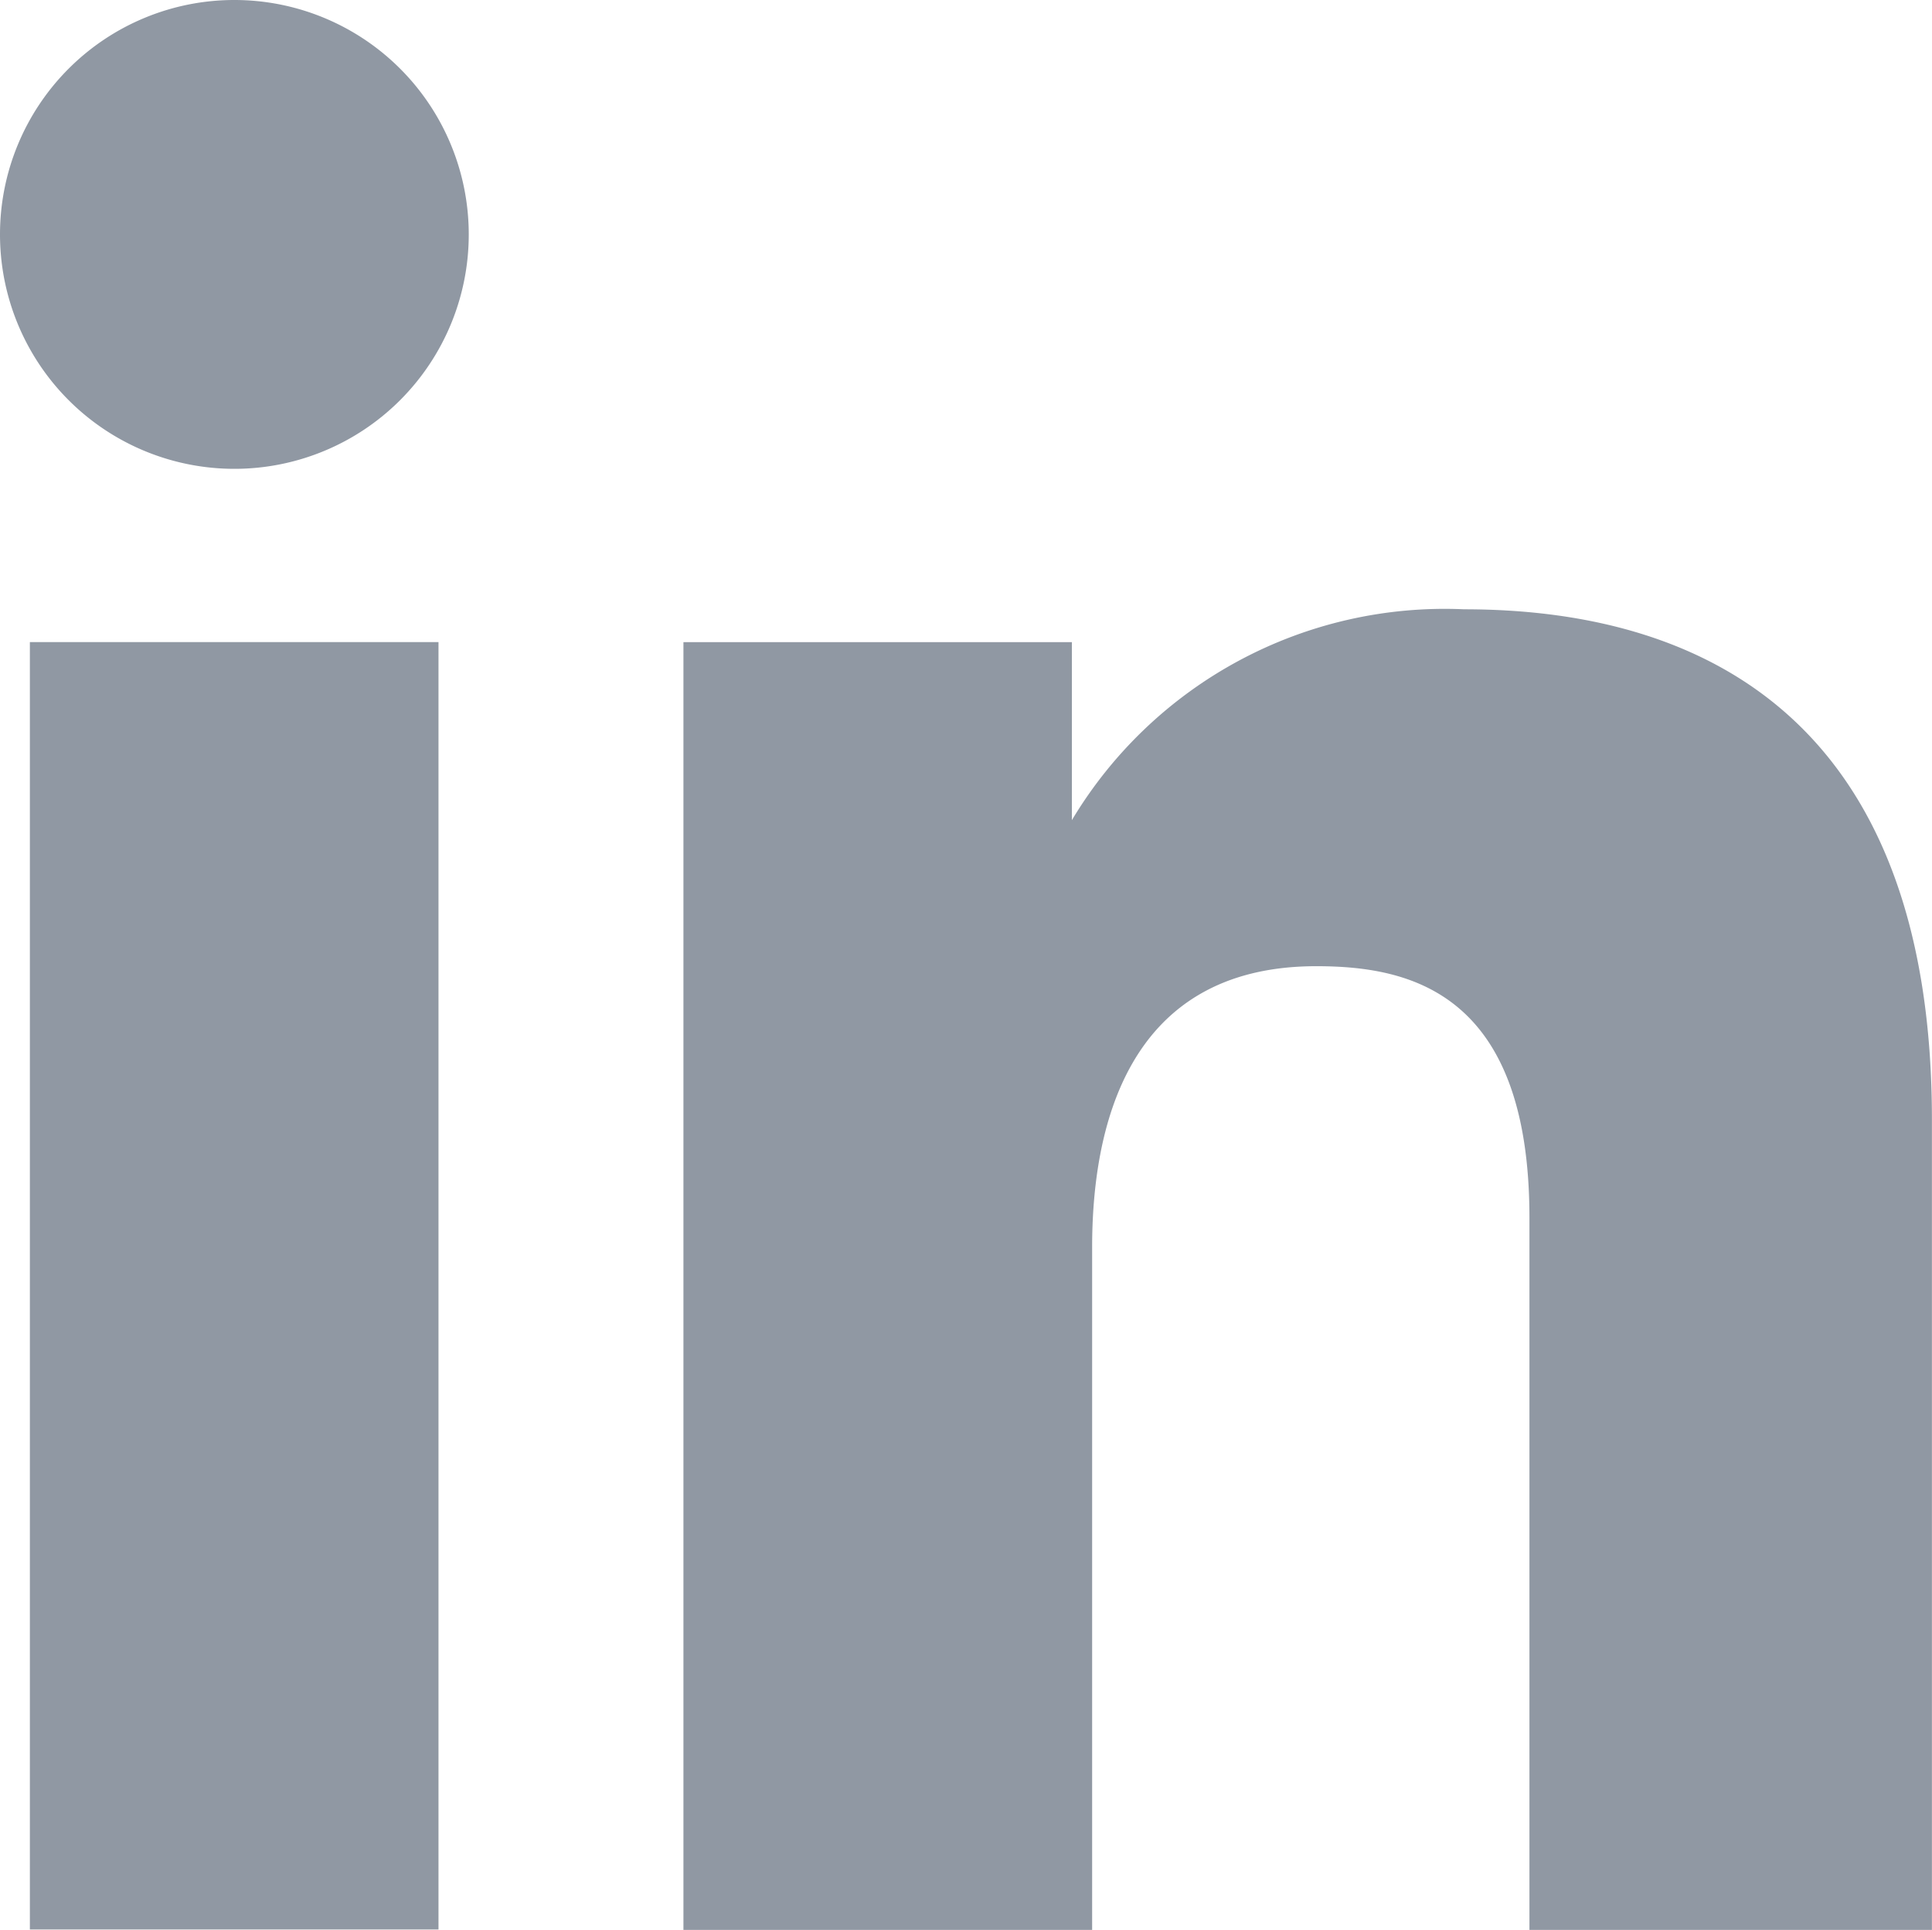
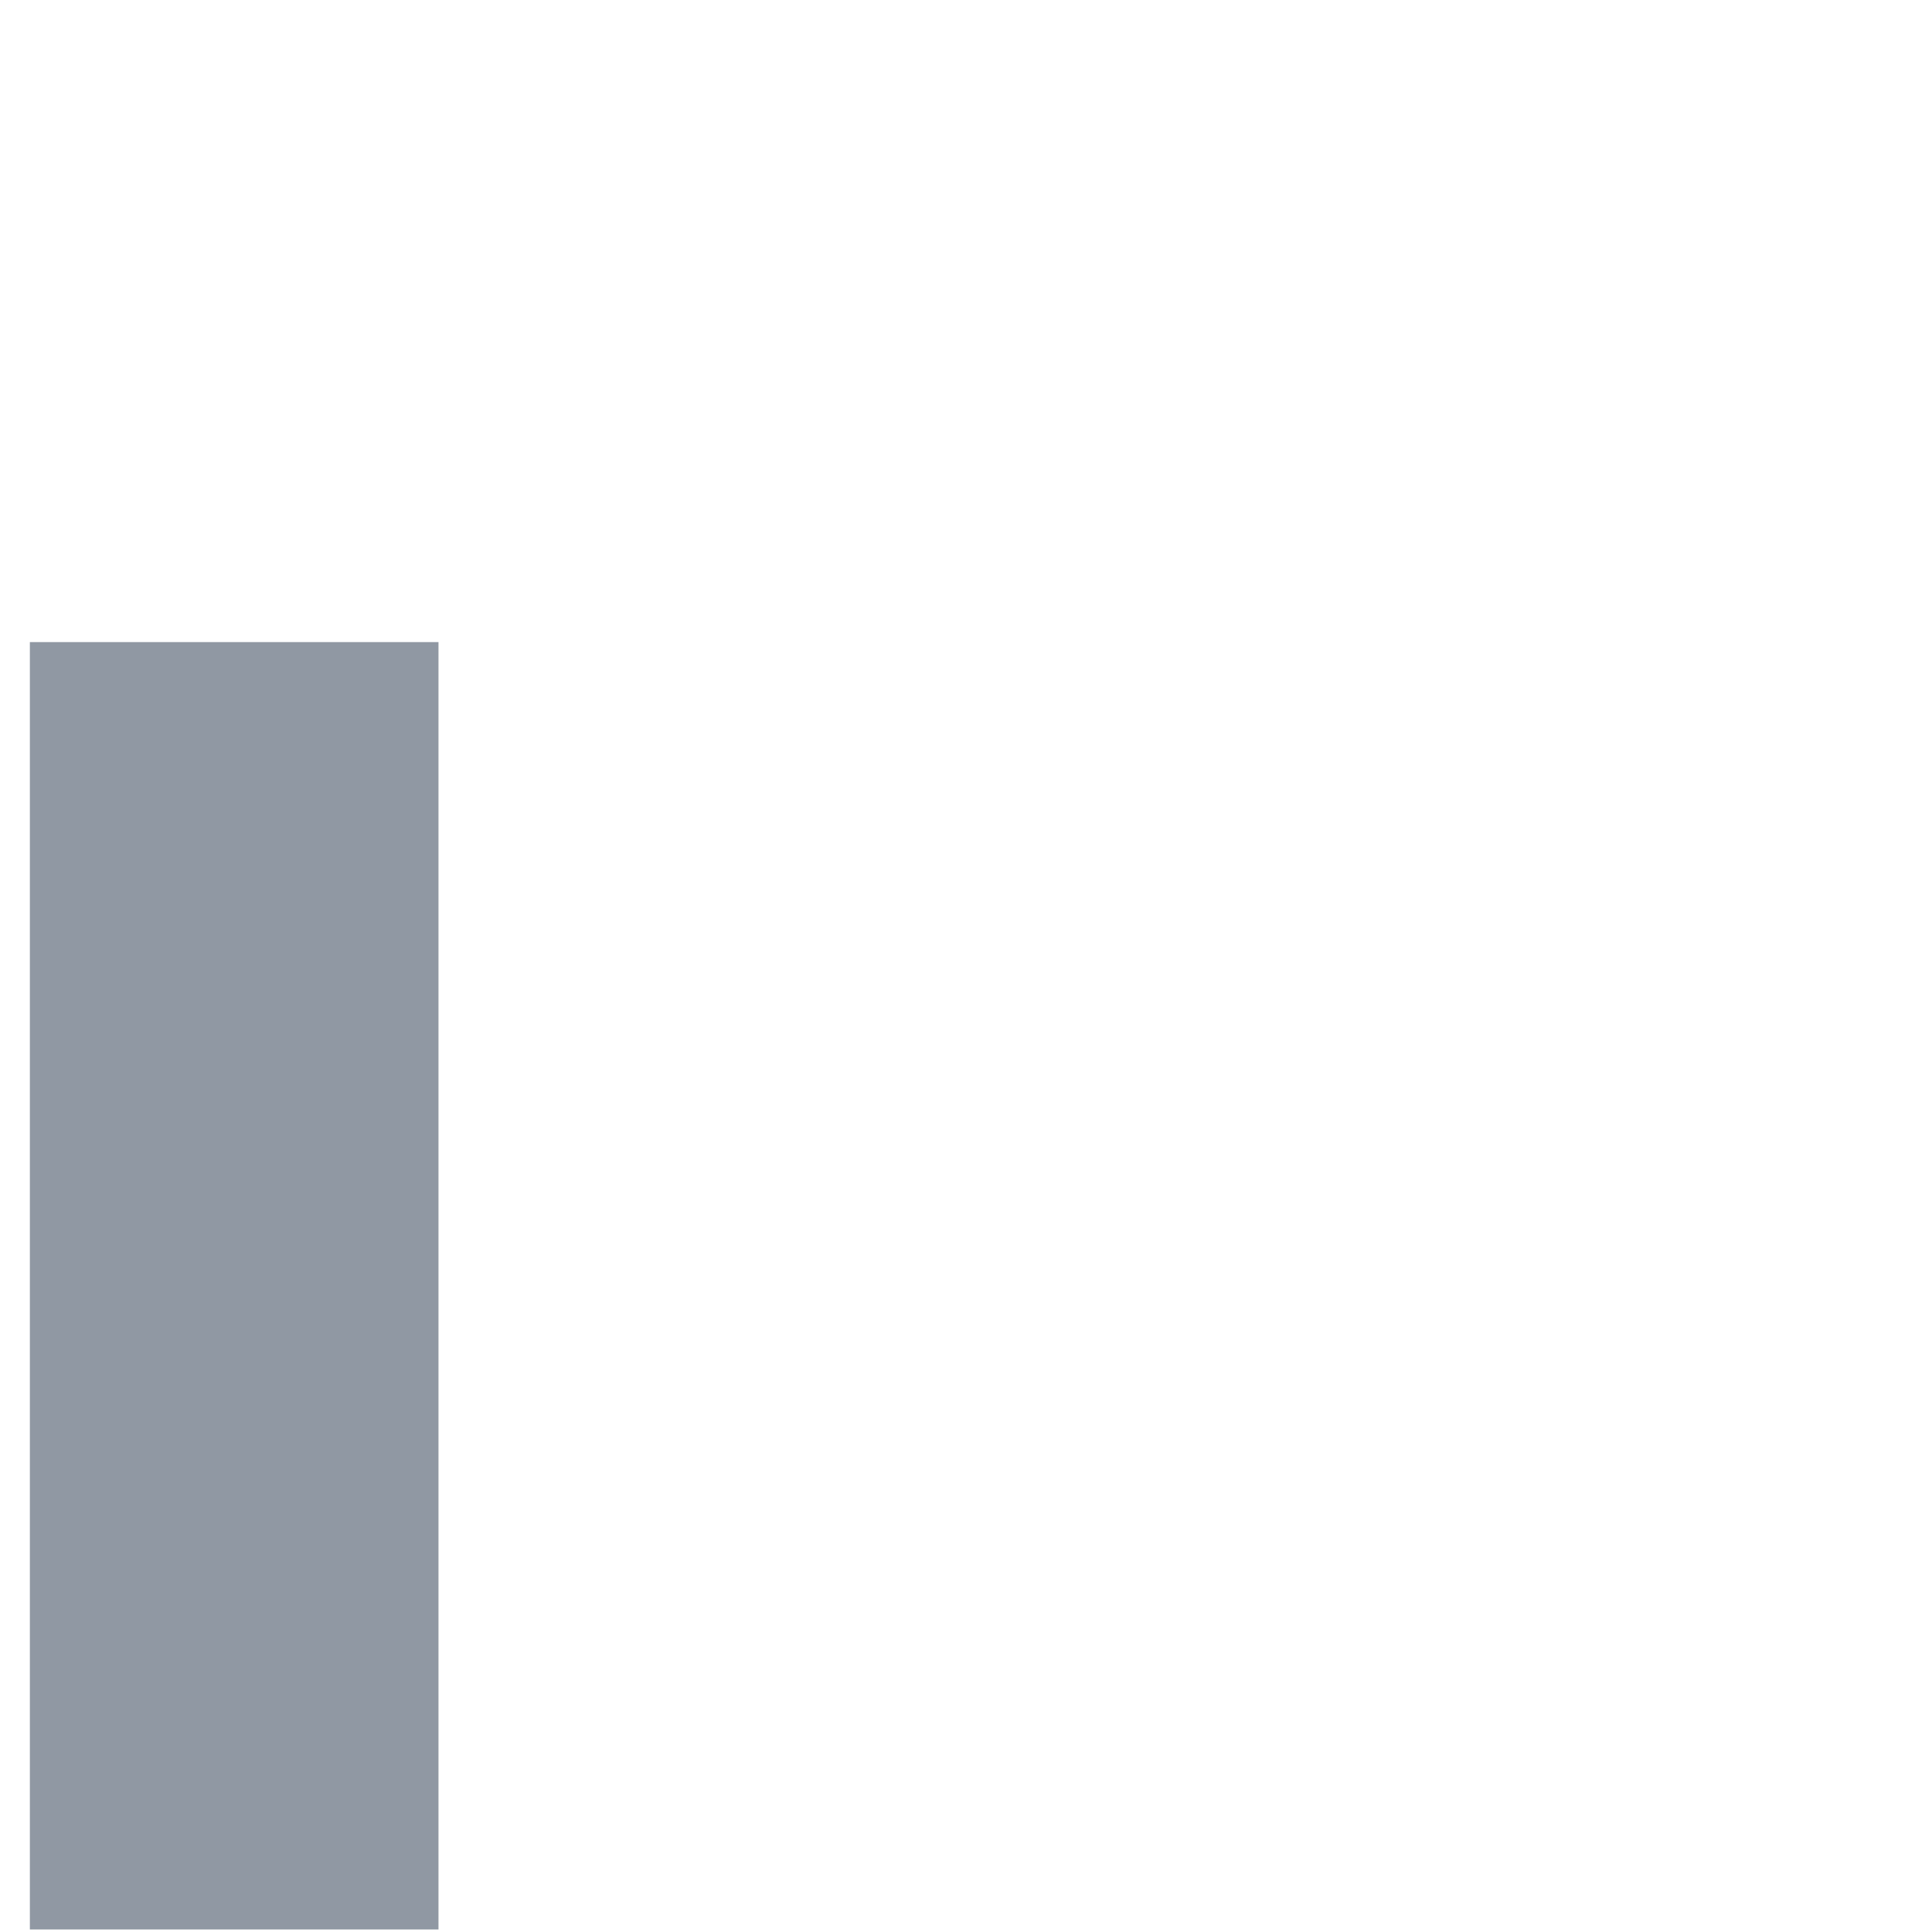
<svg xmlns="http://www.w3.org/2000/svg" id="logo_linkedin" width="24.515" height="24.484" viewBox="0 0 24.515 24.484">
-   <path id="Path_2" data-name="Path 2" d="M12.521,15.677A2.974,2.974,0,1,0,9.547,12.7,2.974,2.974,0,0,0,12.521,15.677Z" transform="translate(-9.547 -9.729)" fill="#9098a3" />
-   <path id="Path_3" data-name="Path 3" d="M19.914,19.386h4.929v2.258a5.514,5.514,0,0,1,4.977-2.675c3.247,0,5.936,1.6,5.936,6.474v10.28H30.649V26.689c0-2.876-1.535-3.192-2.705-3.192-2.428,0-2.844,2.094-2.844,3.567v8.659H19.914Z" transform="translate(-11.242 -11.239)" fill="#9098a3" />
  <path id="Path_4" data-name="Path 4" d="M10,19.467h5.185V35.8H10Z" transform="translate(-9.621 -11.321)" fill="#9098a3" />
</svg>